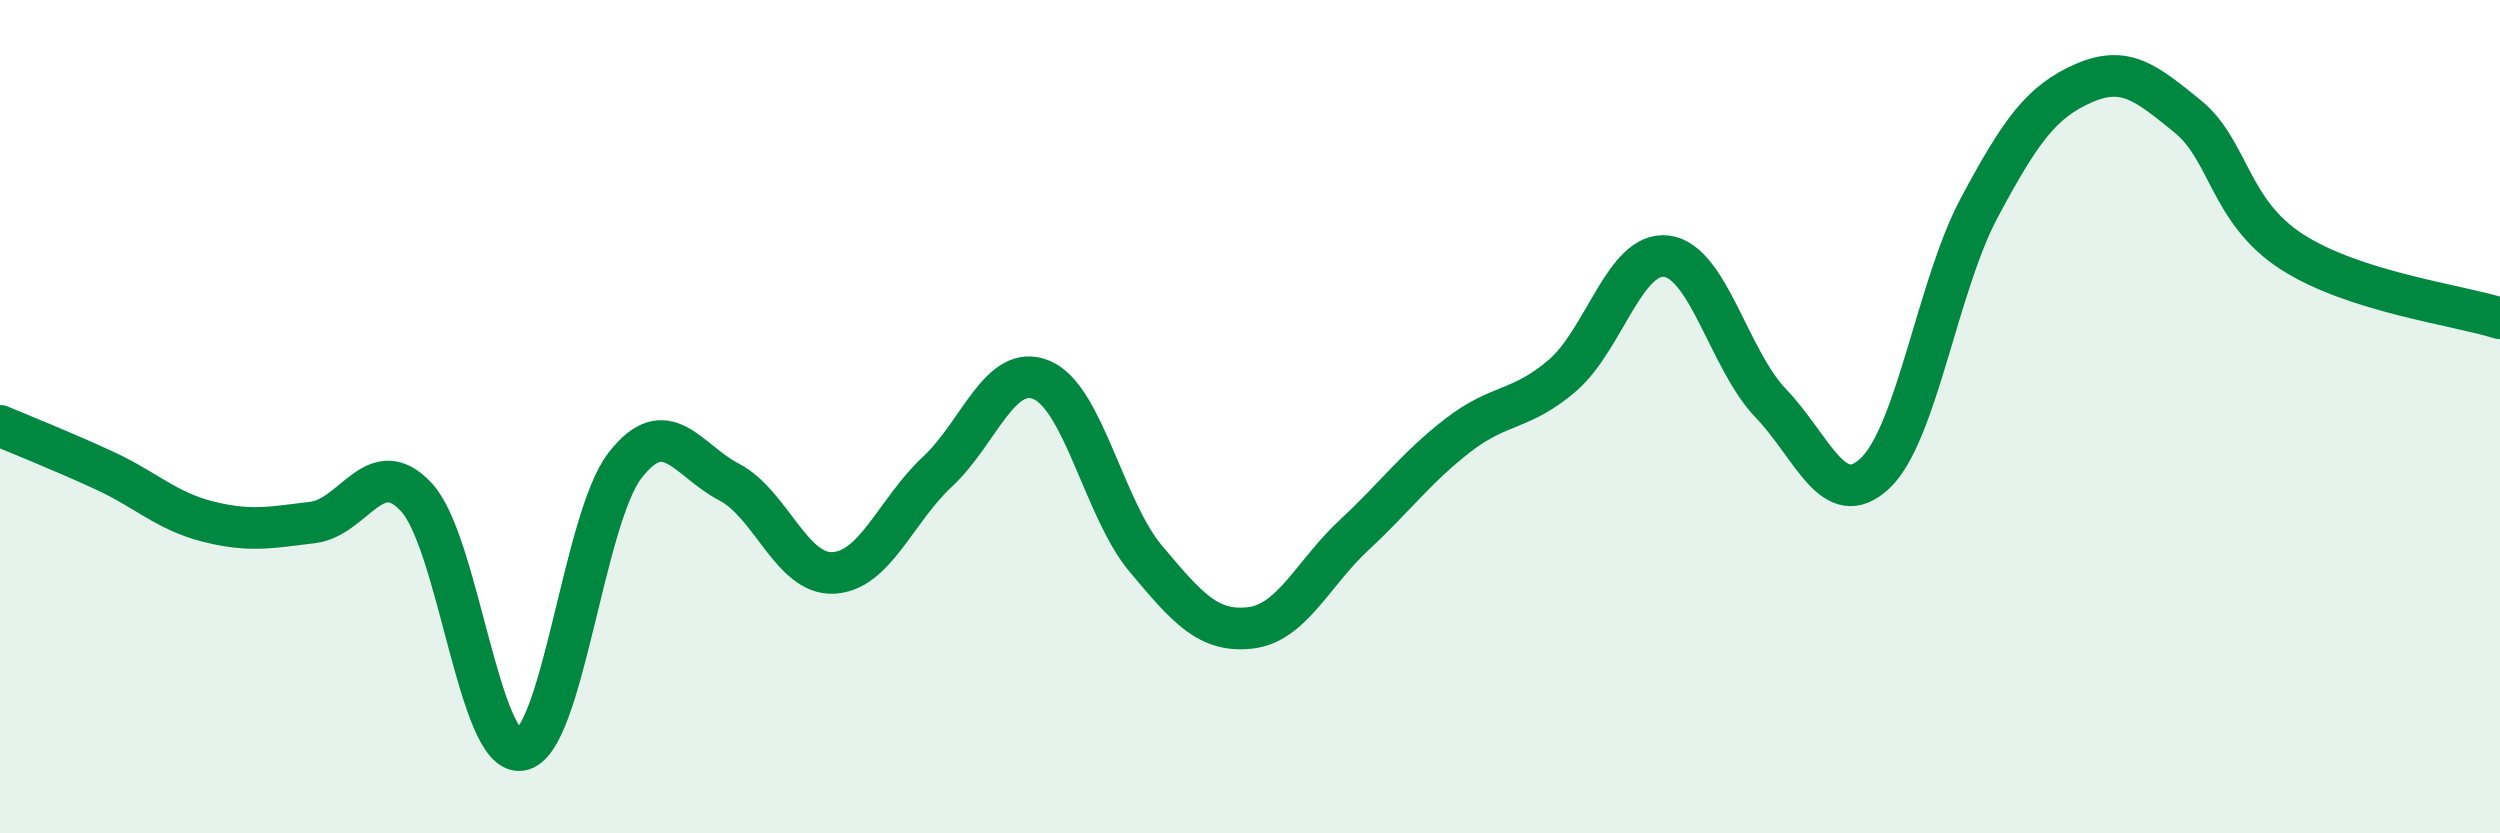
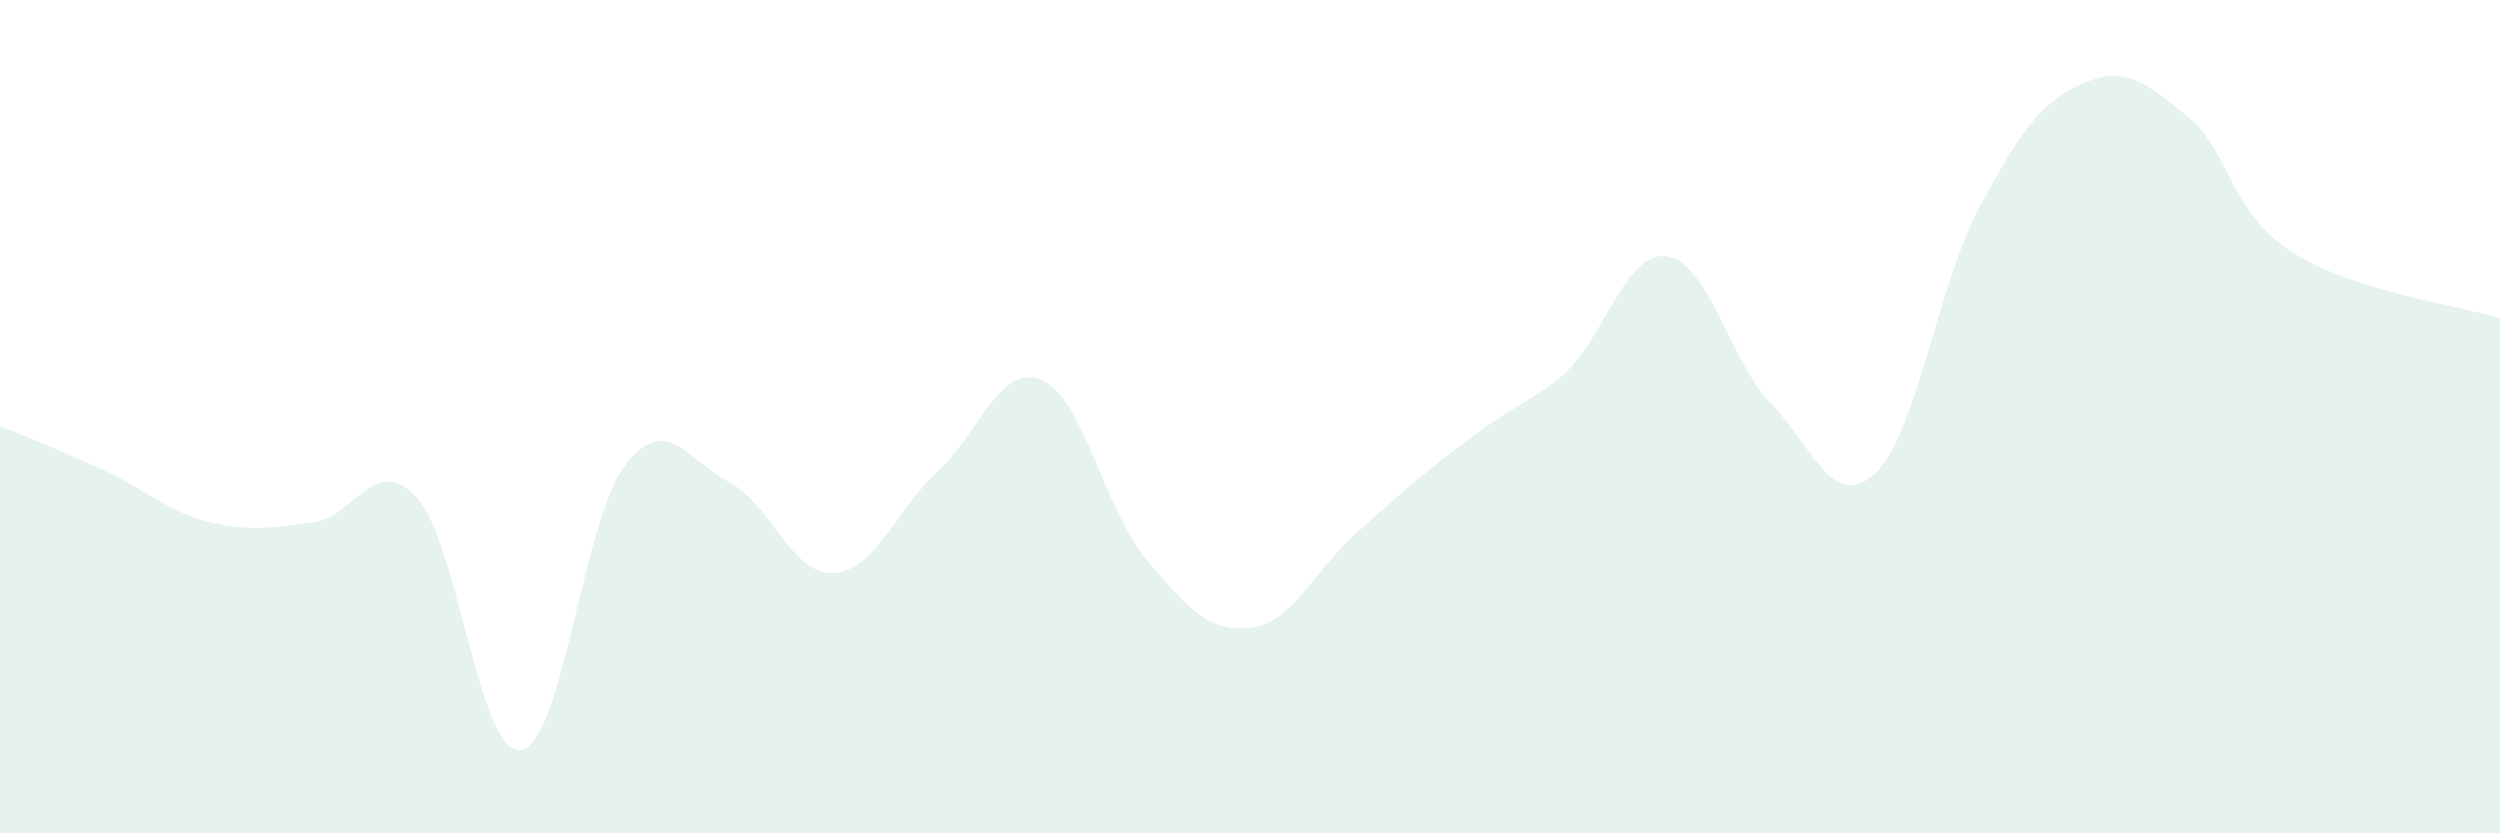
<svg xmlns="http://www.w3.org/2000/svg" width="60" height="20" viewBox="0 0 60 20">
-   <path d="M 0,10.22 C 0.5,10.43 1.5,10.83 2.5,11.29 C 3.5,11.75 4,12.27 5,12.52 C 6,12.77 6.5,12.66 7.5,12.54 C 8.5,12.42 9,10.85 10,11.94 C 11,13.03 11.5,18.15 12.5,18 C 13.5,17.85 14,12.46 15,11.17 C 16,9.88 16.5,11.05 17.5,11.57 C 18.5,12.09 19,13.8 20,13.75 C 21,13.7 21.5,12.25 22.5,11.32 C 23.5,10.39 24,8.7 25,9.12 C 26,9.54 26.5,12.22 27.5,13.41 C 28.5,14.6 29,15.18 30,15.07 C 31,14.96 31.5,13.77 32.5,12.84 C 33.5,11.91 34,11.21 35,10.44 C 36,9.67 36.5,9.87 37.5,9.01 C 38.5,8.15 39,6.02 40,6.15 C 41,6.28 41.5,8.64 42.5,9.68 C 43.5,10.72 44,12.3 45,11.36 C 46,10.42 46.5,6.86 47.5,4.99 C 48.5,3.12 49,2.44 50,2 C 51,1.56 51.5,1.98 52.5,2.79 C 53.5,3.6 53.5,5.07 55,6.04 C 56.5,7.01 59,7.32 60,7.64L60 20L0 20Z" fill="#008740" opacity="0.1" stroke-linecap="round" stroke-linejoin="round" />
-   <path d="M 0,10.22 C 0.5,10.43 1.5,10.83 2.5,11.29 C 3.5,11.75 4,12.27 5,12.52 C 6,12.77 6.5,12.66 7.5,12.54 C 8.5,12.42 9,10.85 10,11.94 C 11,13.03 11.5,18.15 12.5,18 C 13.5,17.85 14,12.46 15,11.17 C 16,9.88 16.5,11.05 17.5,11.57 C 18.5,12.09 19,13.8 20,13.75 C 21,13.7 21.5,12.25 22.5,11.32 C 23.5,10.39 24,8.7 25,9.12 C 26,9.54 26.5,12.22 27.5,13.41 C 28.5,14.6 29,15.18 30,15.07 C 31,14.96 31.5,13.77 32.5,12.84 C 33.5,11.91 34,11.21 35,10.44 C 36,9.67 36.5,9.87 37.5,9.01 C 38.5,8.15 39,6.02 40,6.15 C 41,6.28 41.5,8.64 42.5,9.68 C 43.5,10.72 44,12.3 45,11.36 C 46,10.42 46.5,6.86 47.5,4.99 C 48.5,3.12 49,2.44 50,2 C 51,1.56 51.5,1.98 52.5,2.79 C 53.5,3.6 53.5,5.07 55,6.04 C 56.5,7.01 59,7.32 60,7.64" stroke="#008740" stroke-width="1" fill="none" stroke-linecap="round" stroke-linejoin="round" />
+   <path d="M 0,10.22 C 0.5,10.43 1.5,10.83 2.5,11.29 C 3.5,11.75 4,12.27 5,12.52 C 6,12.77 6.5,12.66 7.5,12.54 C 8.5,12.42 9,10.85 10,11.94 C 11,13.03 11.5,18.15 12.5,18 C 13.5,17.85 14,12.46 15,11.17 C 16,9.88 16.5,11.05 17.5,11.57 C 18.5,12.09 19,13.8 20,13.75 C 21,13.7 21.5,12.25 22.5,11.32 C 23.5,10.39 24,8.7 25,9.12 C 26,9.54 26.5,12.22 27.5,13.41 C 28.5,14.6 29,15.18 30,15.07 C 31,14.96 31.5,13.77 32.5,12.84 C 36,9.67 36.5,9.87 37.5,9.01 C 38.5,8.15 39,6.02 40,6.15 C 41,6.28 41.5,8.64 42.5,9.68 C 43.5,10.72 44,12.3 45,11.36 C 46,10.42 46.5,6.86 47.5,4.99 C 48.5,3.12 49,2.44 50,2 C 51,1.56 51.5,1.98 52.5,2.79 C 53.5,3.6 53.5,5.07 55,6.04 C 56.5,7.01 59,7.32 60,7.64L60 20L0 20Z" fill="#008740" opacity="0.1" stroke-linecap="round" stroke-linejoin="round" />
</svg>